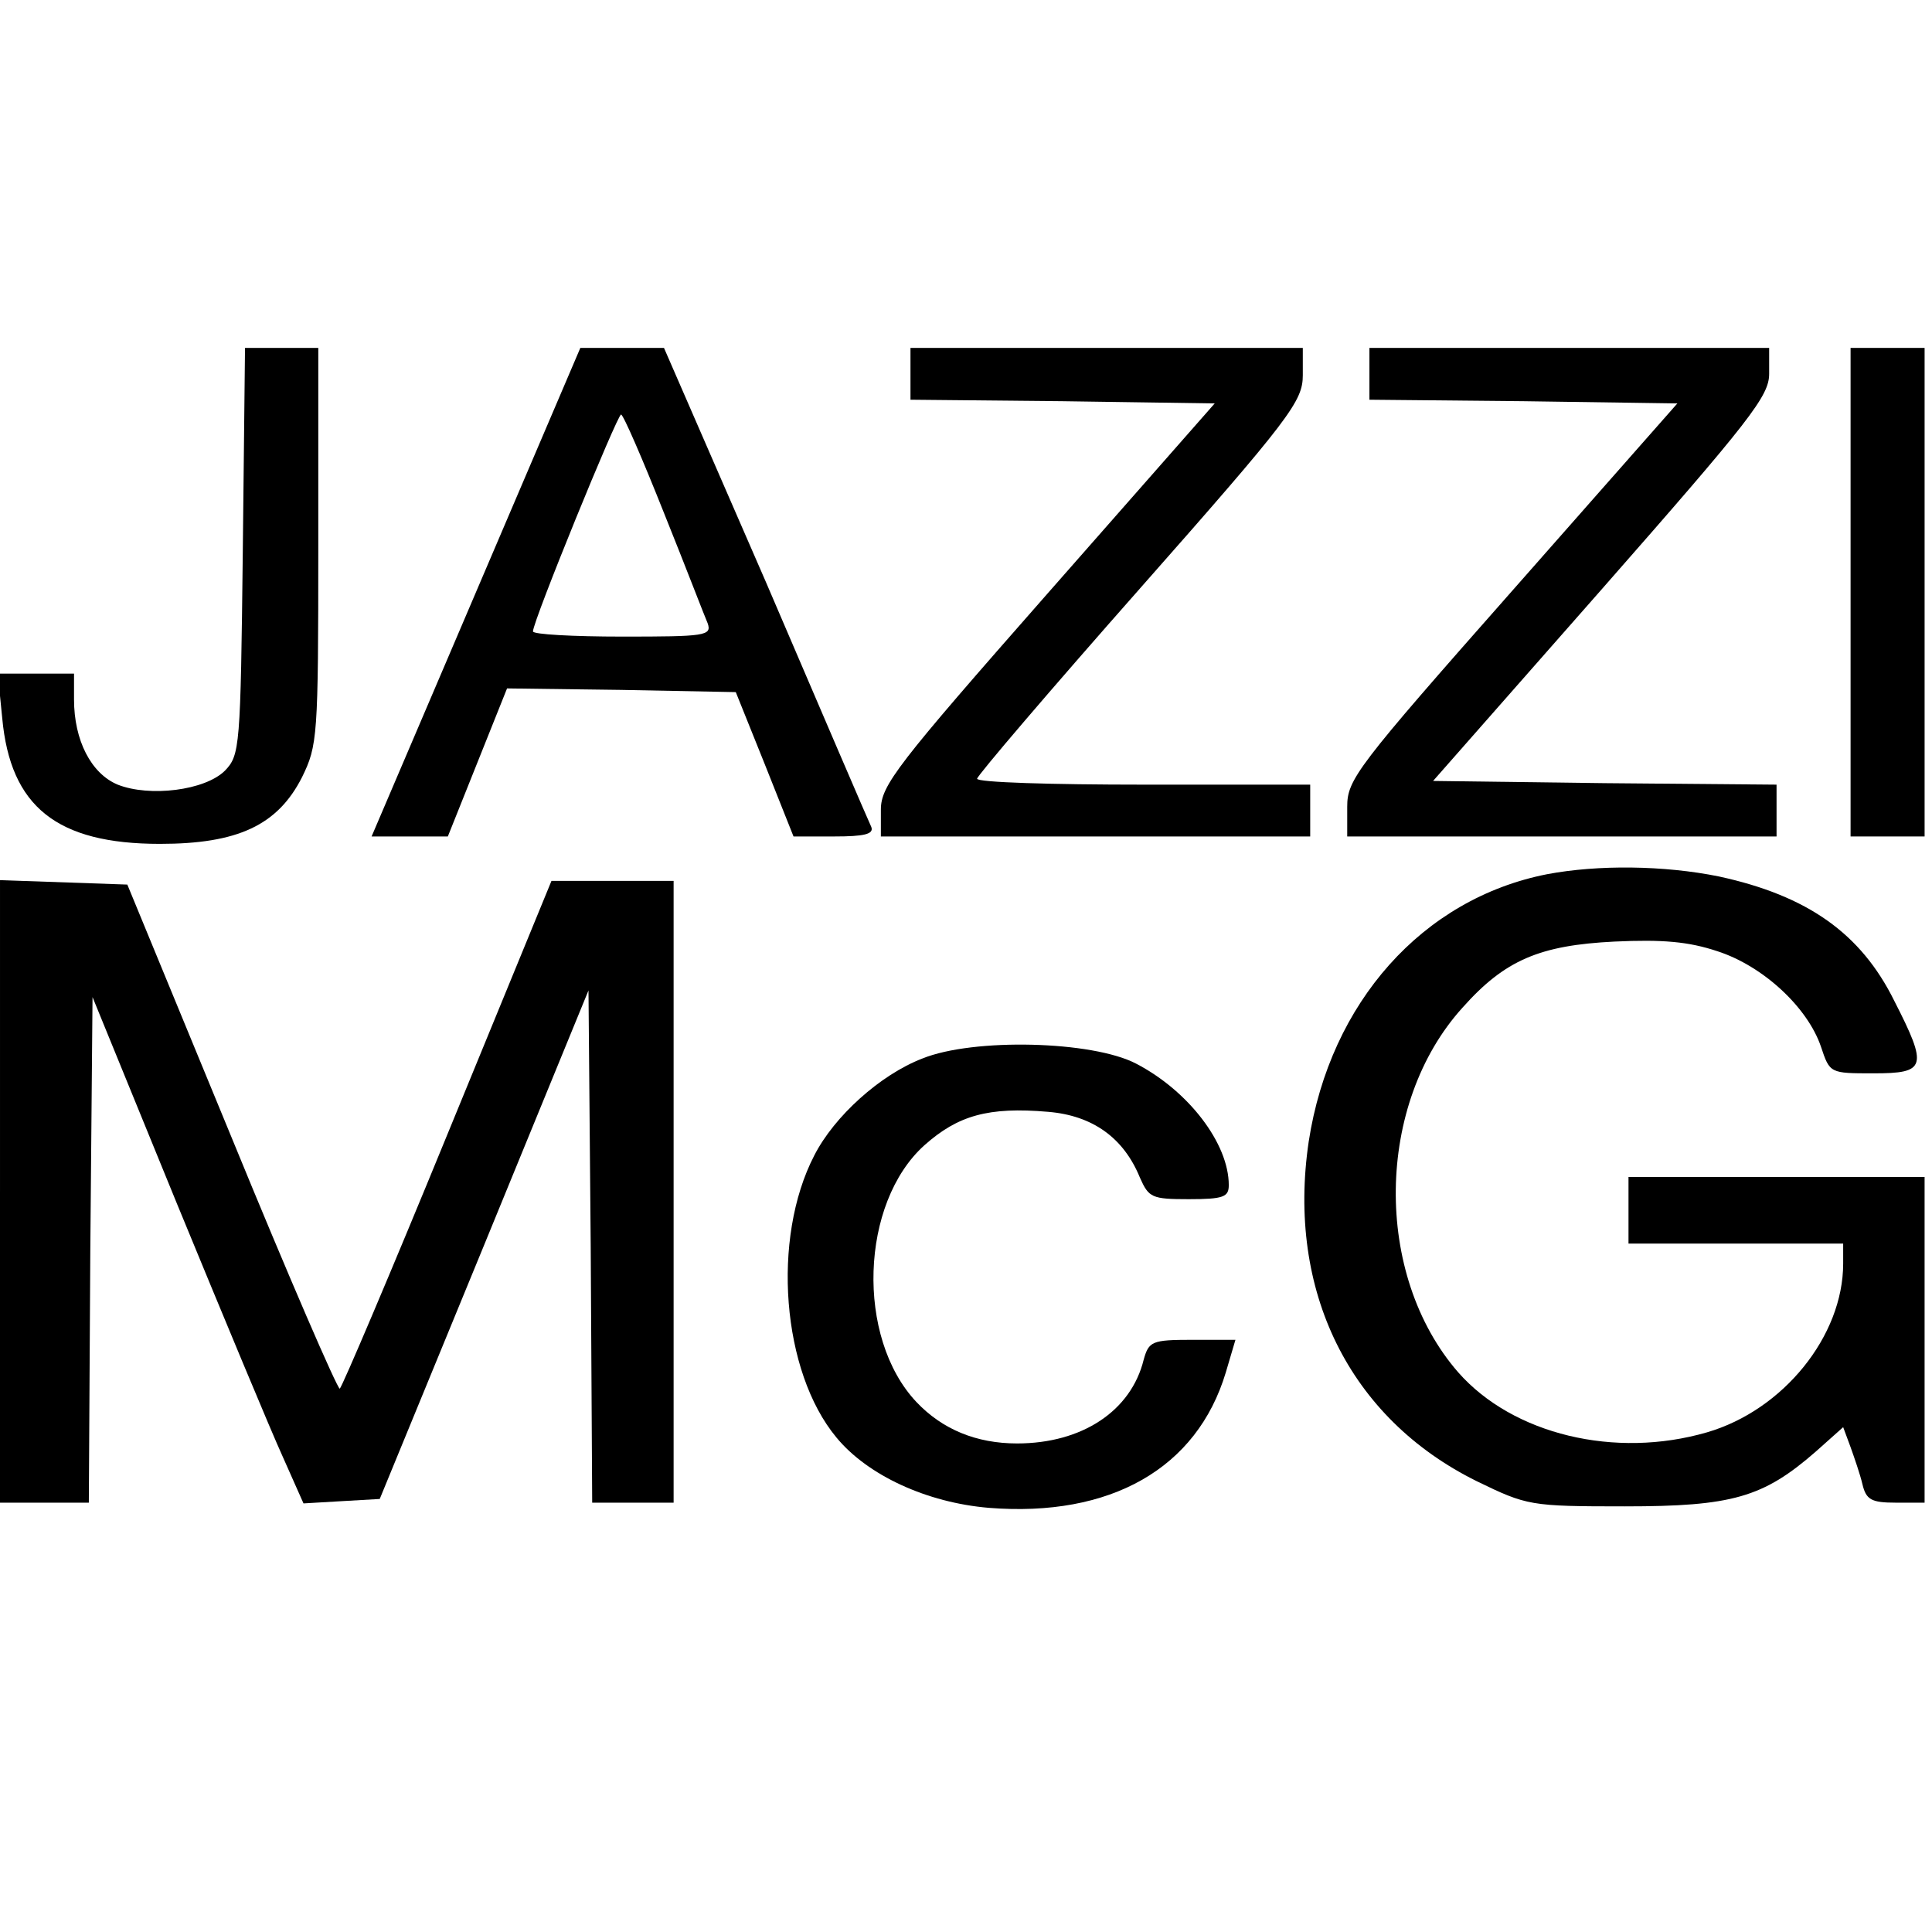
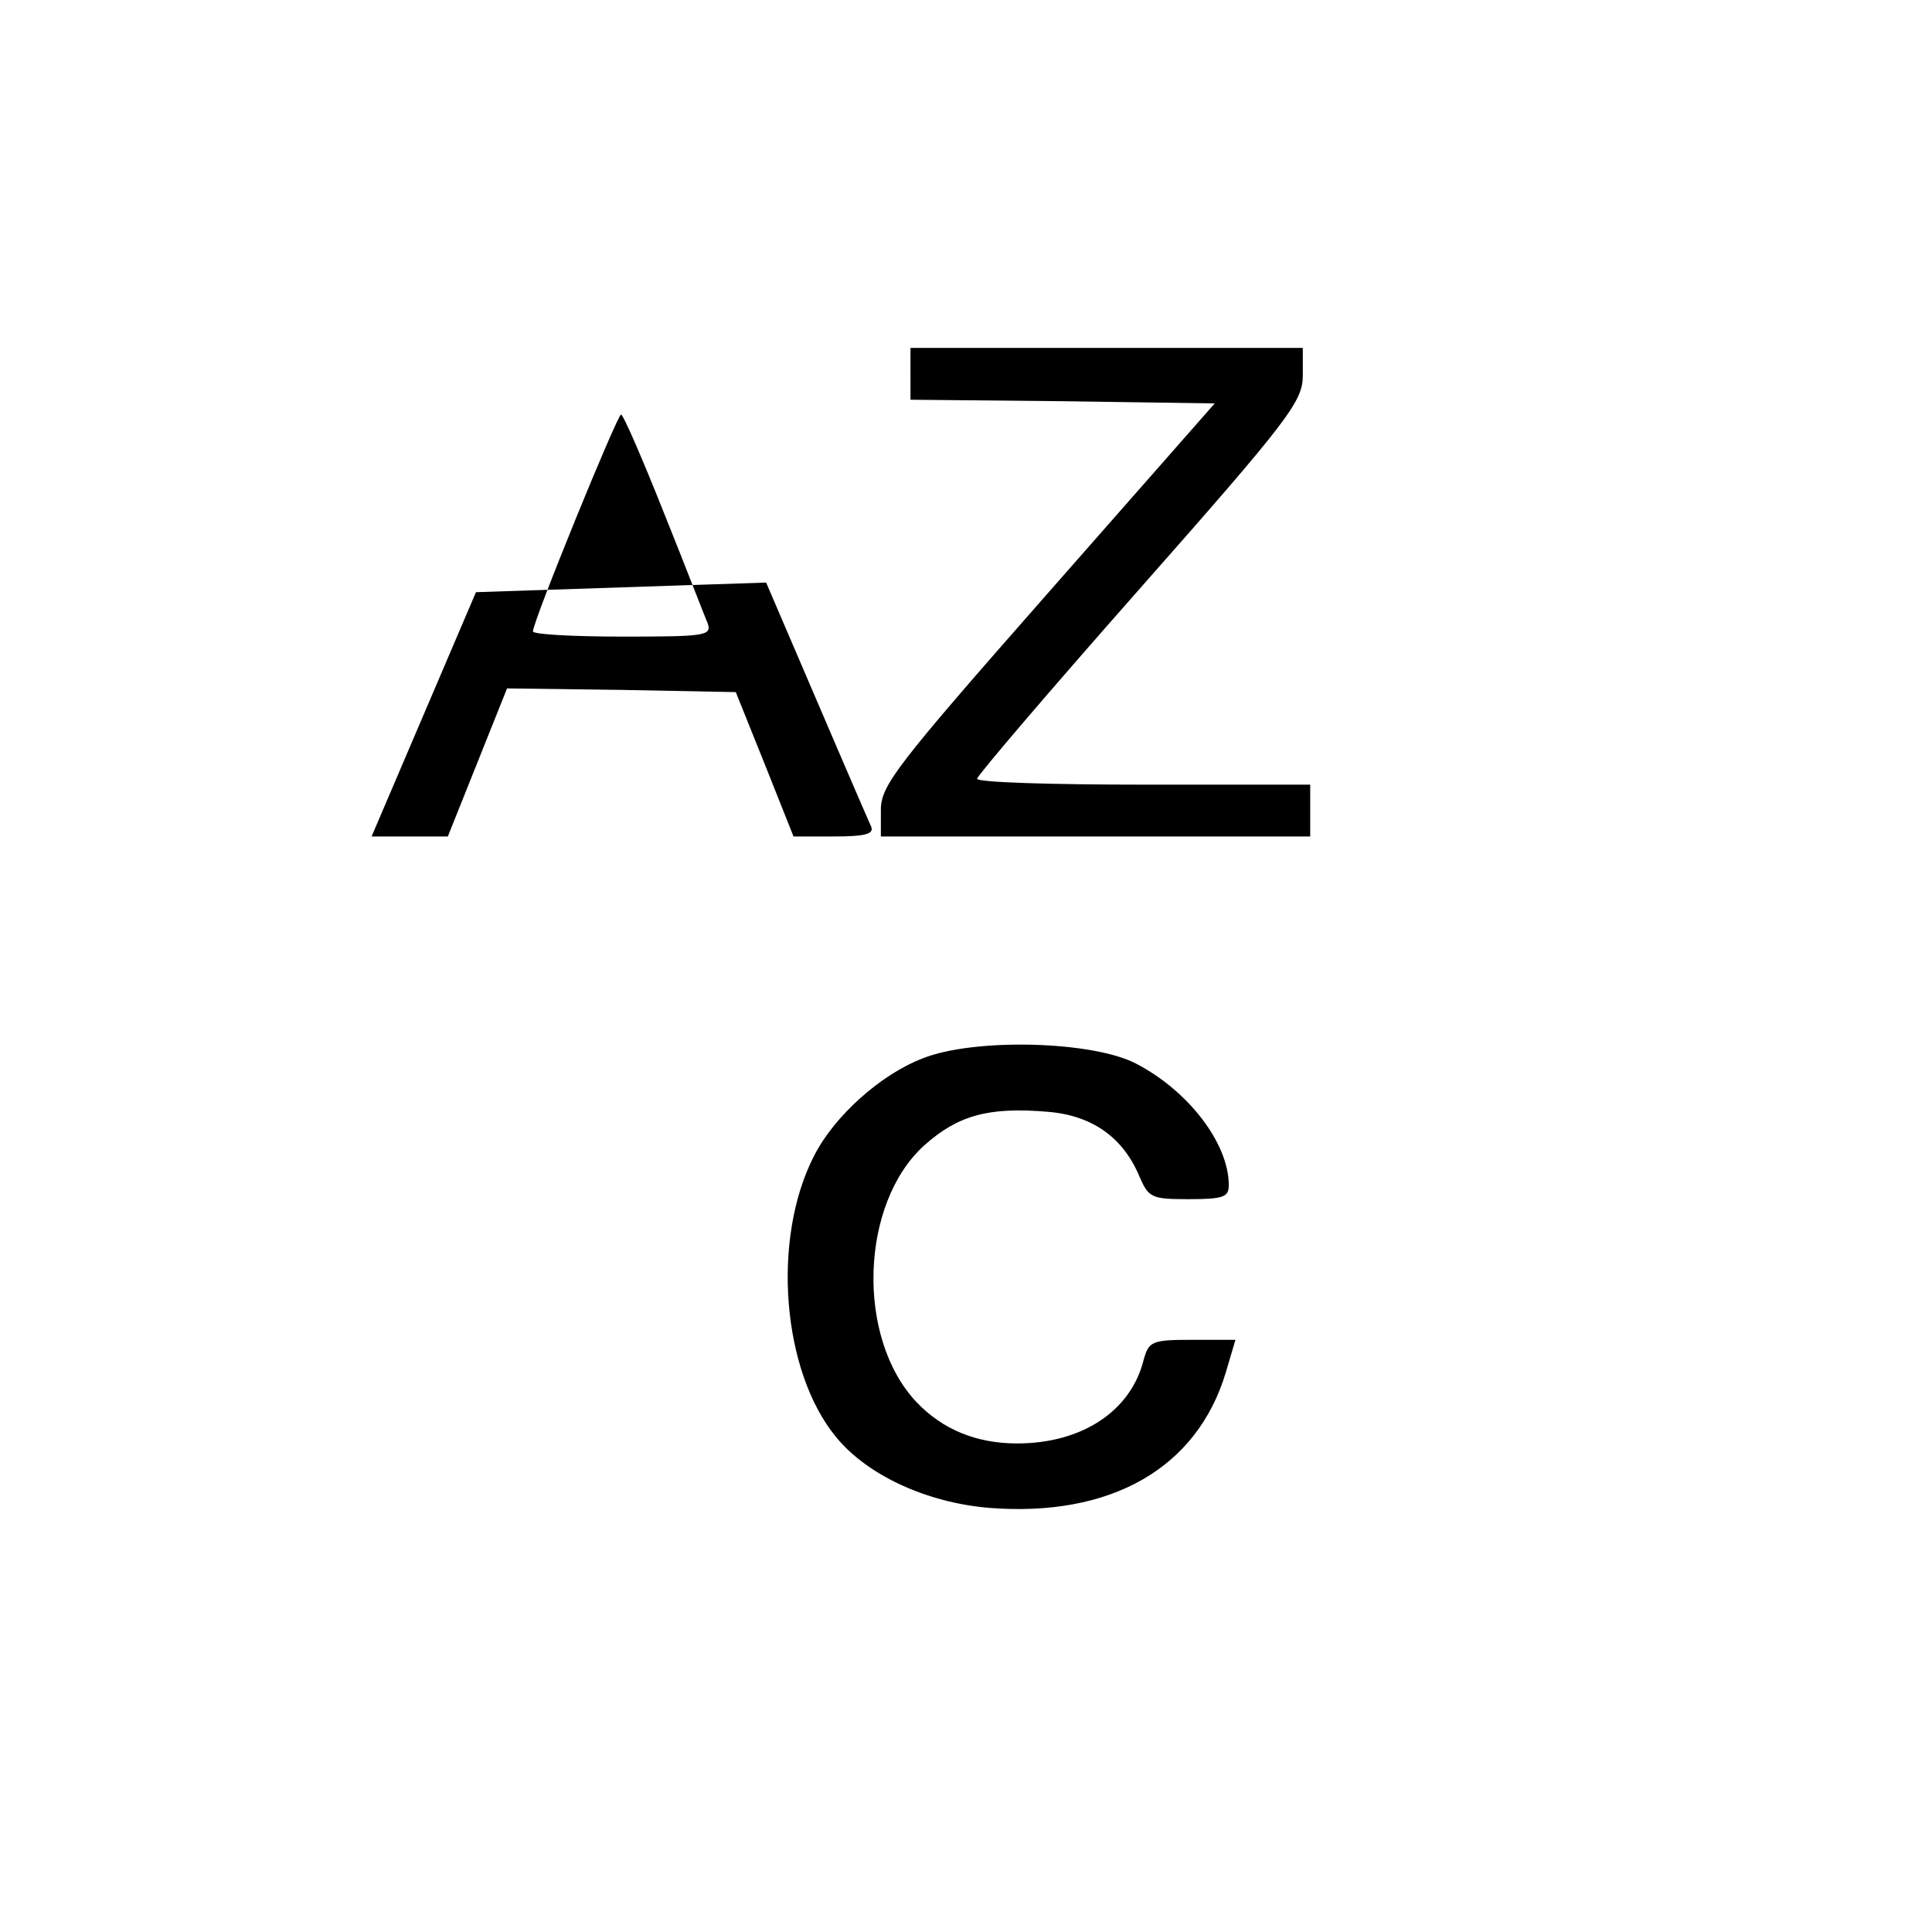
<svg xmlns="http://www.w3.org/2000/svg" version="1.0" width="261pt" height="261pt" viewBox="0 0 261 261" preserveAspectRatio="xMidYMid meet">
  <g transform="translate(0,261) scale(0.1,-0.1)" fill="#000000" stroke="none">
-     <path d="M328 1865 c-3 -265 -4 -275 -24 -296 -27 -27 -102 -36 -145 -19 -36 15 -59 60 -59 115 l0 35 -51 0 -52 0 6 -60 c11 -120 74 -170 213 -170 105 0 159 25 192 90 21 43 22 54 22 312 l0 268 -50 0 -49 0 -3 -275z" />
-     <path d="M643 1810 l-141 -330 52 0 51 0 40 100 40 100 154 -2 155 -3 39 -97 39 -98 55 0 c40 0 54 3 50 13 -3 6 -67 155 -142 330 l-138 317 -56 0 -57 0 -141 -330z m254 107 c29 -72 55 -140 59 -149 6 -17 -4 -18 -115 -18 -67 0 -121 3 -121 7 0 14 114 293 119 293 3 0 29 -60 58 -133z" />
+     <path d="M643 1810 l-141 -330 52 0 51 0 40 100 40 100 154 -2 155 -3 39 -97 39 -98 55 0 c40 0 54 3 50 13 -3 6 -67 155 -142 330 z m254 107 c29 -72 55 -140 59 -149 6 -17 -4 -18 -115 -18 -67 0 -121 3 -121 7 0 14 114 293 119 293 3 0 29 -60 58 -133z" />
    <path d="M1230 2105 l0 -35 205 -2 206 -3 -226 -257 c-204 -232 -225 -259 -225 -292 l0 -36 290 0 290 0 0 35 0 35 -225 0 c-124 0 -225 3 -225 8 0 4 99 120 220 257 203 230 220 253 220 288 l0 37 -265 0 -265 0 0 -35z" />
-     <path d="M1850 2105 l0 -35 208 -2 208 -3 -223 -253 c-211 -239 -223 -255 -223 -292 l0 -40 290 0 290 0 0 35 0 35 -232 2 -232 3 227 258 c202 230 227 262 227 292 l0 35 -270 0 -270 0 0 -35z" />
-     <path d="M2500 1810 l0 -330 50 0 50 0 0 330 0 330 -50 0 -50 0 0 -330z" />
-     <path d="M2090 1429 c-168 -33 -293 -173 -322 -361 -30 -202 55 -374 227 -459 68 -33 72 -34 200 -34 145 0 187 12 258 74 l37 33 10 -27 c5 -14 13 -37 16 -50 5 -21 12 -25 45 -25 l39 0 0 220 0 220 -200 0 -200 0 0 -45 0 -45 145 0 145 0 0 -27 c0 -98 -81 -198 -184 -228 -124 -36 -262 -3 -336 81 -115 132 -112 363 6 493 57 64 104 84 205 89 65 3 100 0 139 -13 62 -20 122 -76 140 -129 12 -36 12 -36 71 -36 71 0 74 8 28 98 -45 91 -117 142 -237 168 -74 15 -163 16 -232 3z" />
-     <path d="M0 1000 l0 -420 60 0 60 0 2 342 3 341 114 -279 c63 -153 127 -307 143 -342 l28 -63 51 3 52 3 141 343 141 344 3 -346 2 -346 55 0 55 0 0 420 0 420 -82 0 -83 0 -140 -341 c-77 -188 -143 -343 -146 -345 -3 -1 -69 151 -146 339 l-141 342 -86 3 -86 3 0 -421z" />
    <path d="M1246 1180 c-57 -22 -119 -78 -146 -131 -58 -112 -44 -292 30 -381 42 -51 122 -88 206 -95 164 -13 281 53 320 183 l13 44 -58 0 c-55 0 -59 -2 -66 -27 -17 -69 -83 -113 -171 -113 -55 0 -101 19 -136 56 -82 87 -76 269 11 347 45 40 86 52 167 45 60 -5 102 -35 124 -89 12 -27 16 -29 66 -29 47 0 54 3 54 19 0 56 -54 127 -125 164 -59 31 -220 35 -289 7z" />
  </g>
</svg>